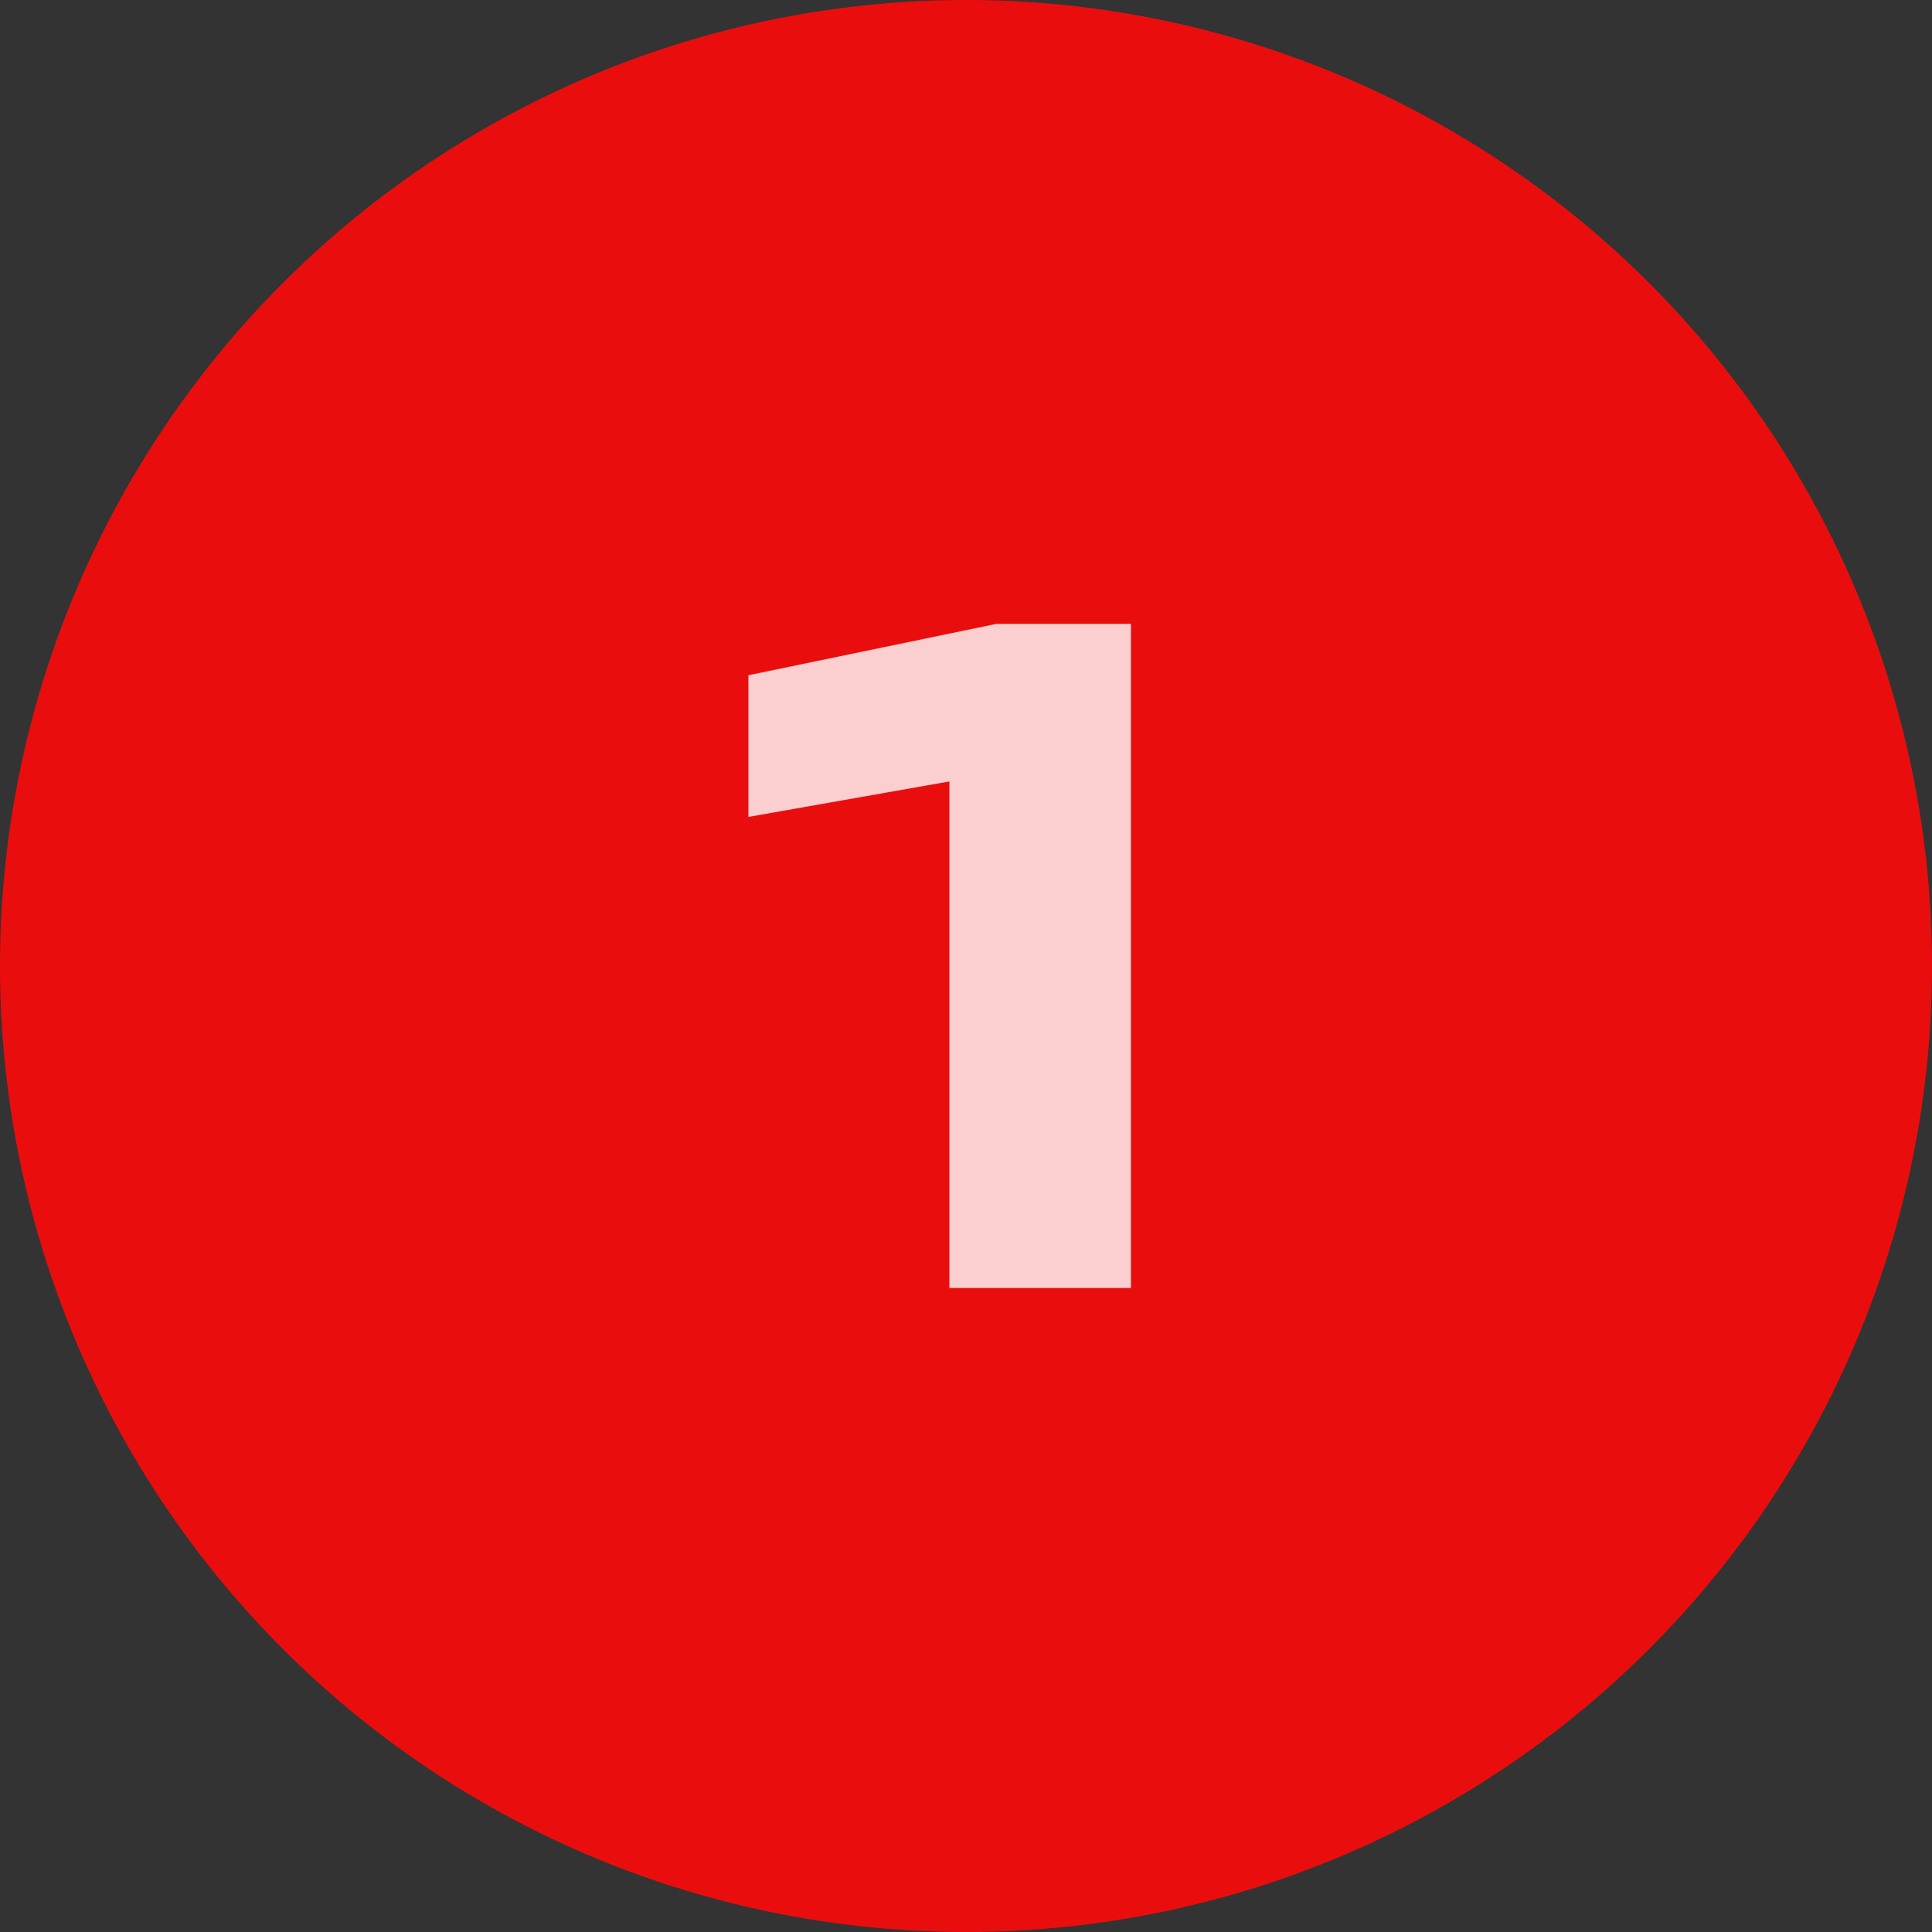
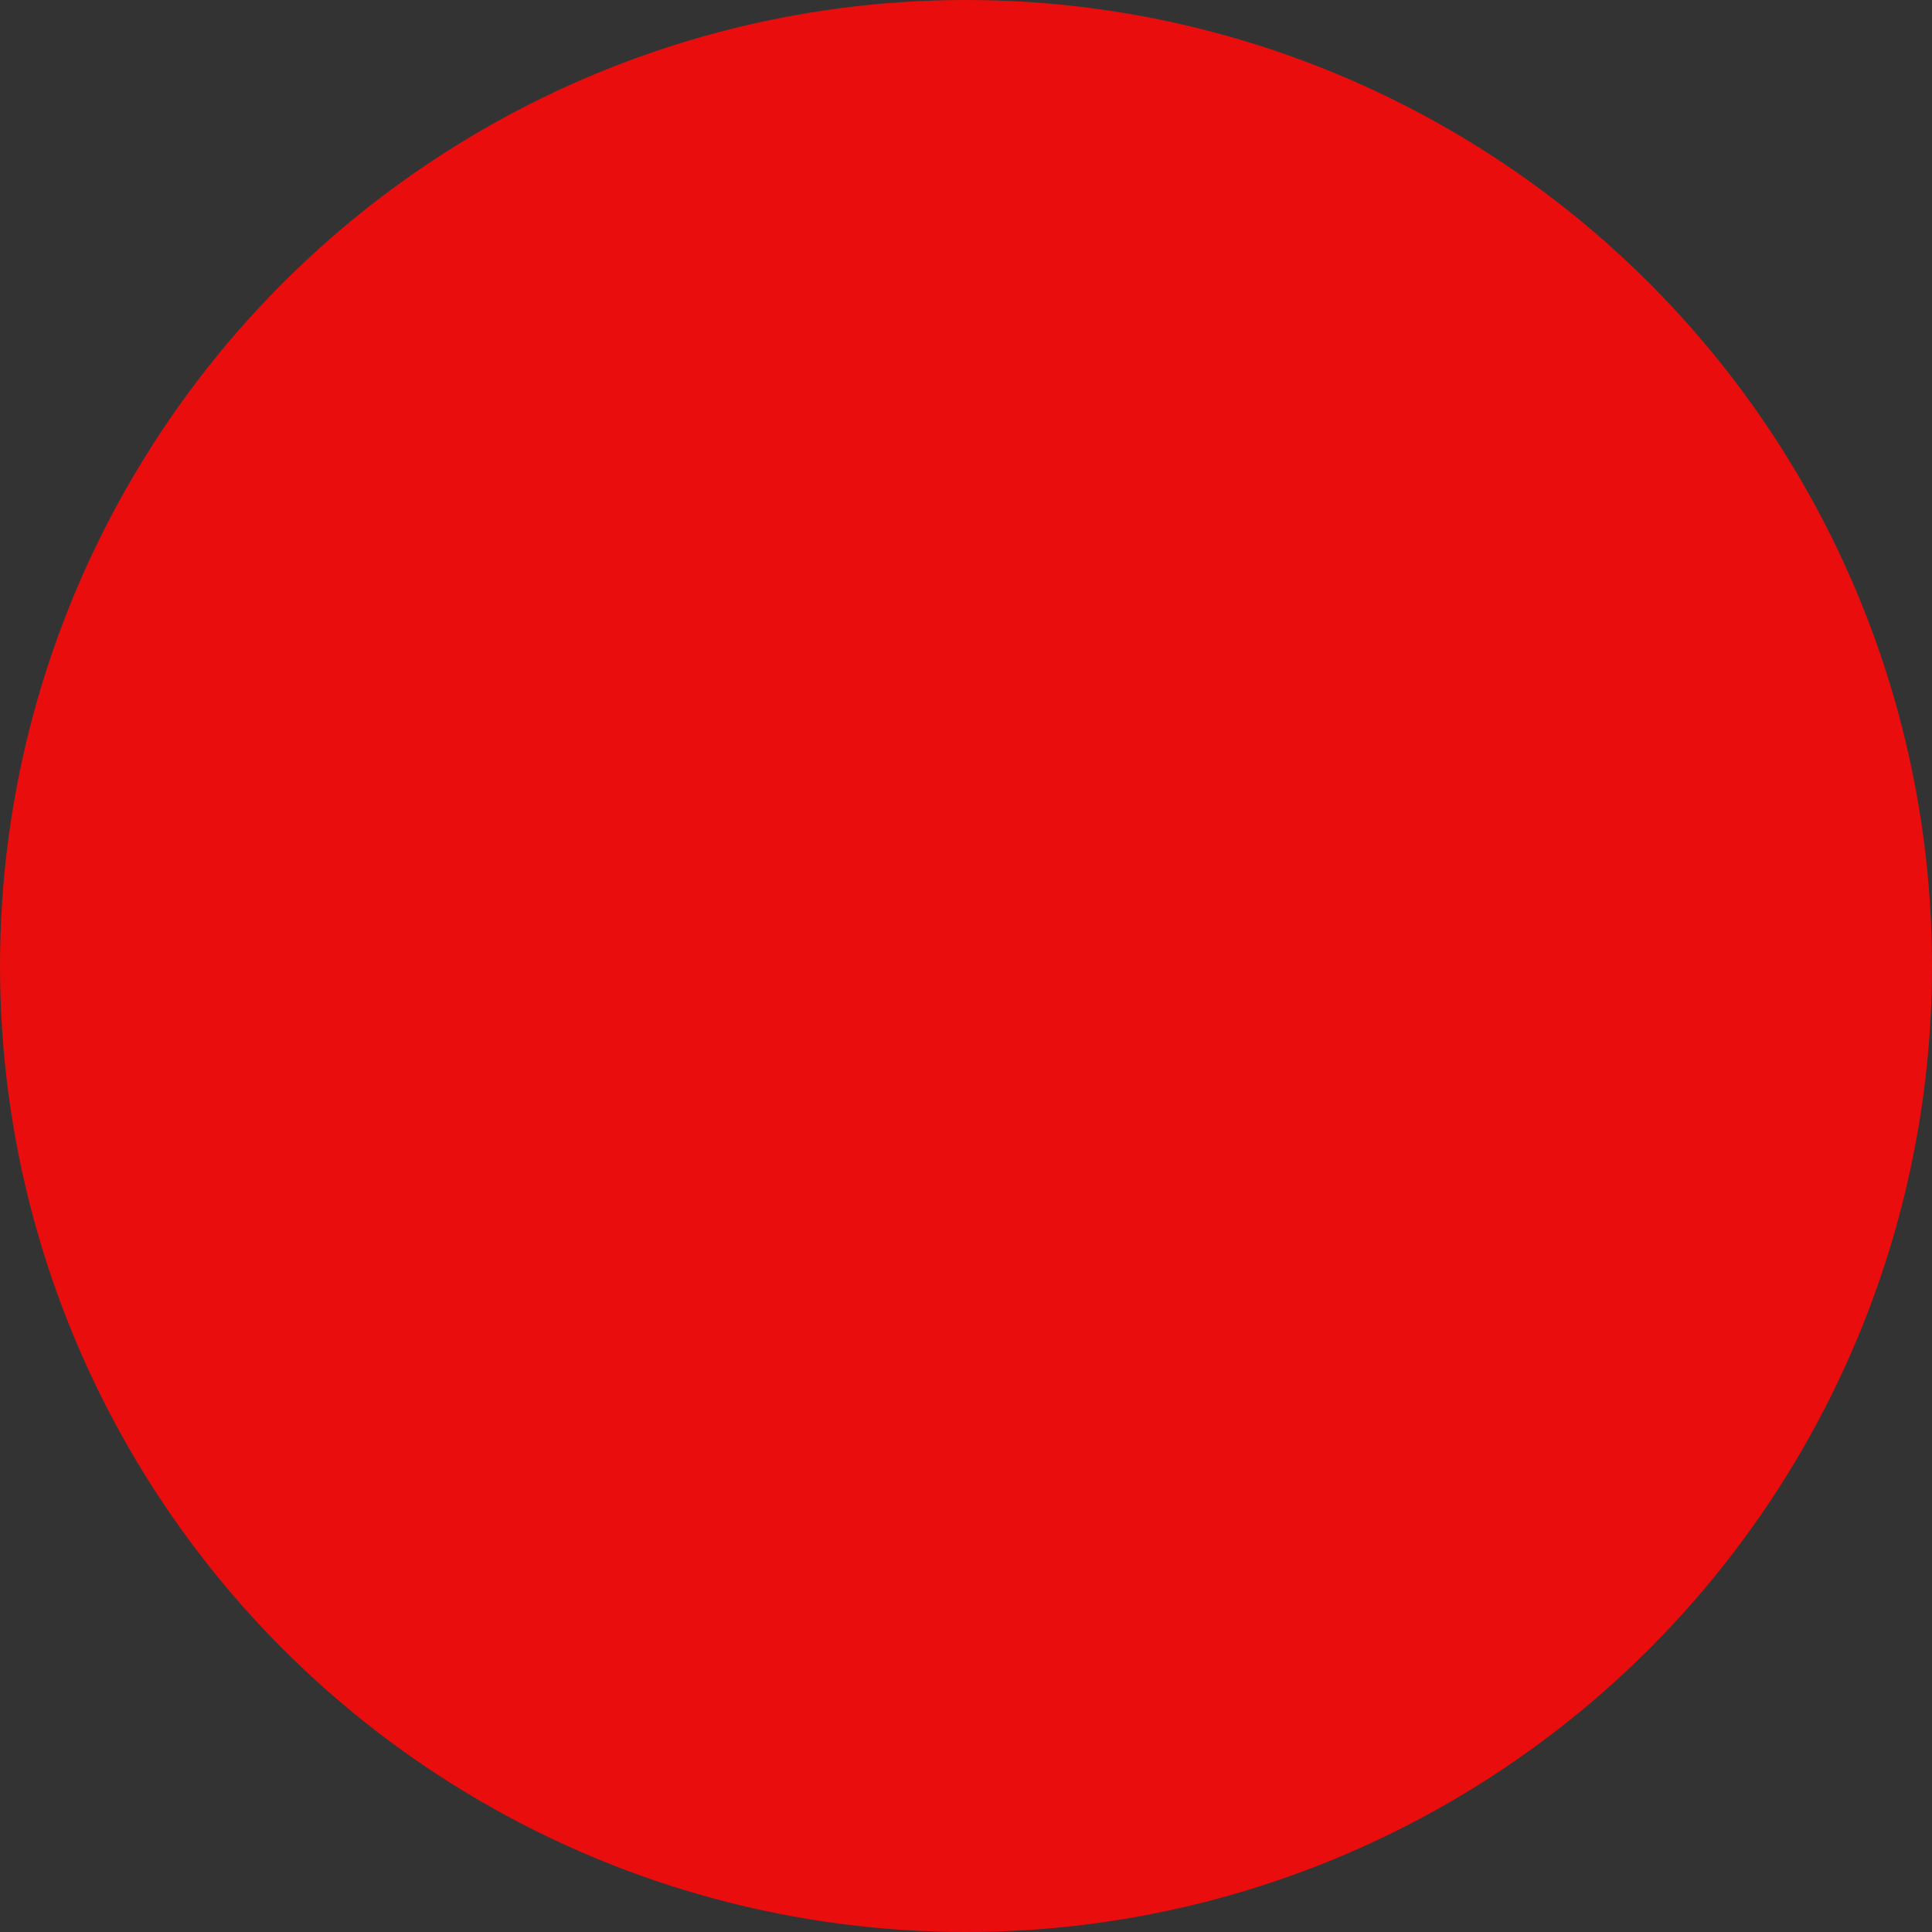
<svg xmlns="http://www.w3.org/2000/svg" width="24" height="24" viewBox="0 0 24 24" fill="none">
  <rect x="0" y="0" width="24" height="24" fill="#333333" stroke="none" />
  <circle cx="12" cy="12" r="12" fill="#E90E0D" />
-   <path opacity="0.8" d="M14.049 7.75V16H11.794V8.542L12.85 9.521L9.297 10.148V8.388L12.377 7.75H14.049Z" fill="white" />
</svg>